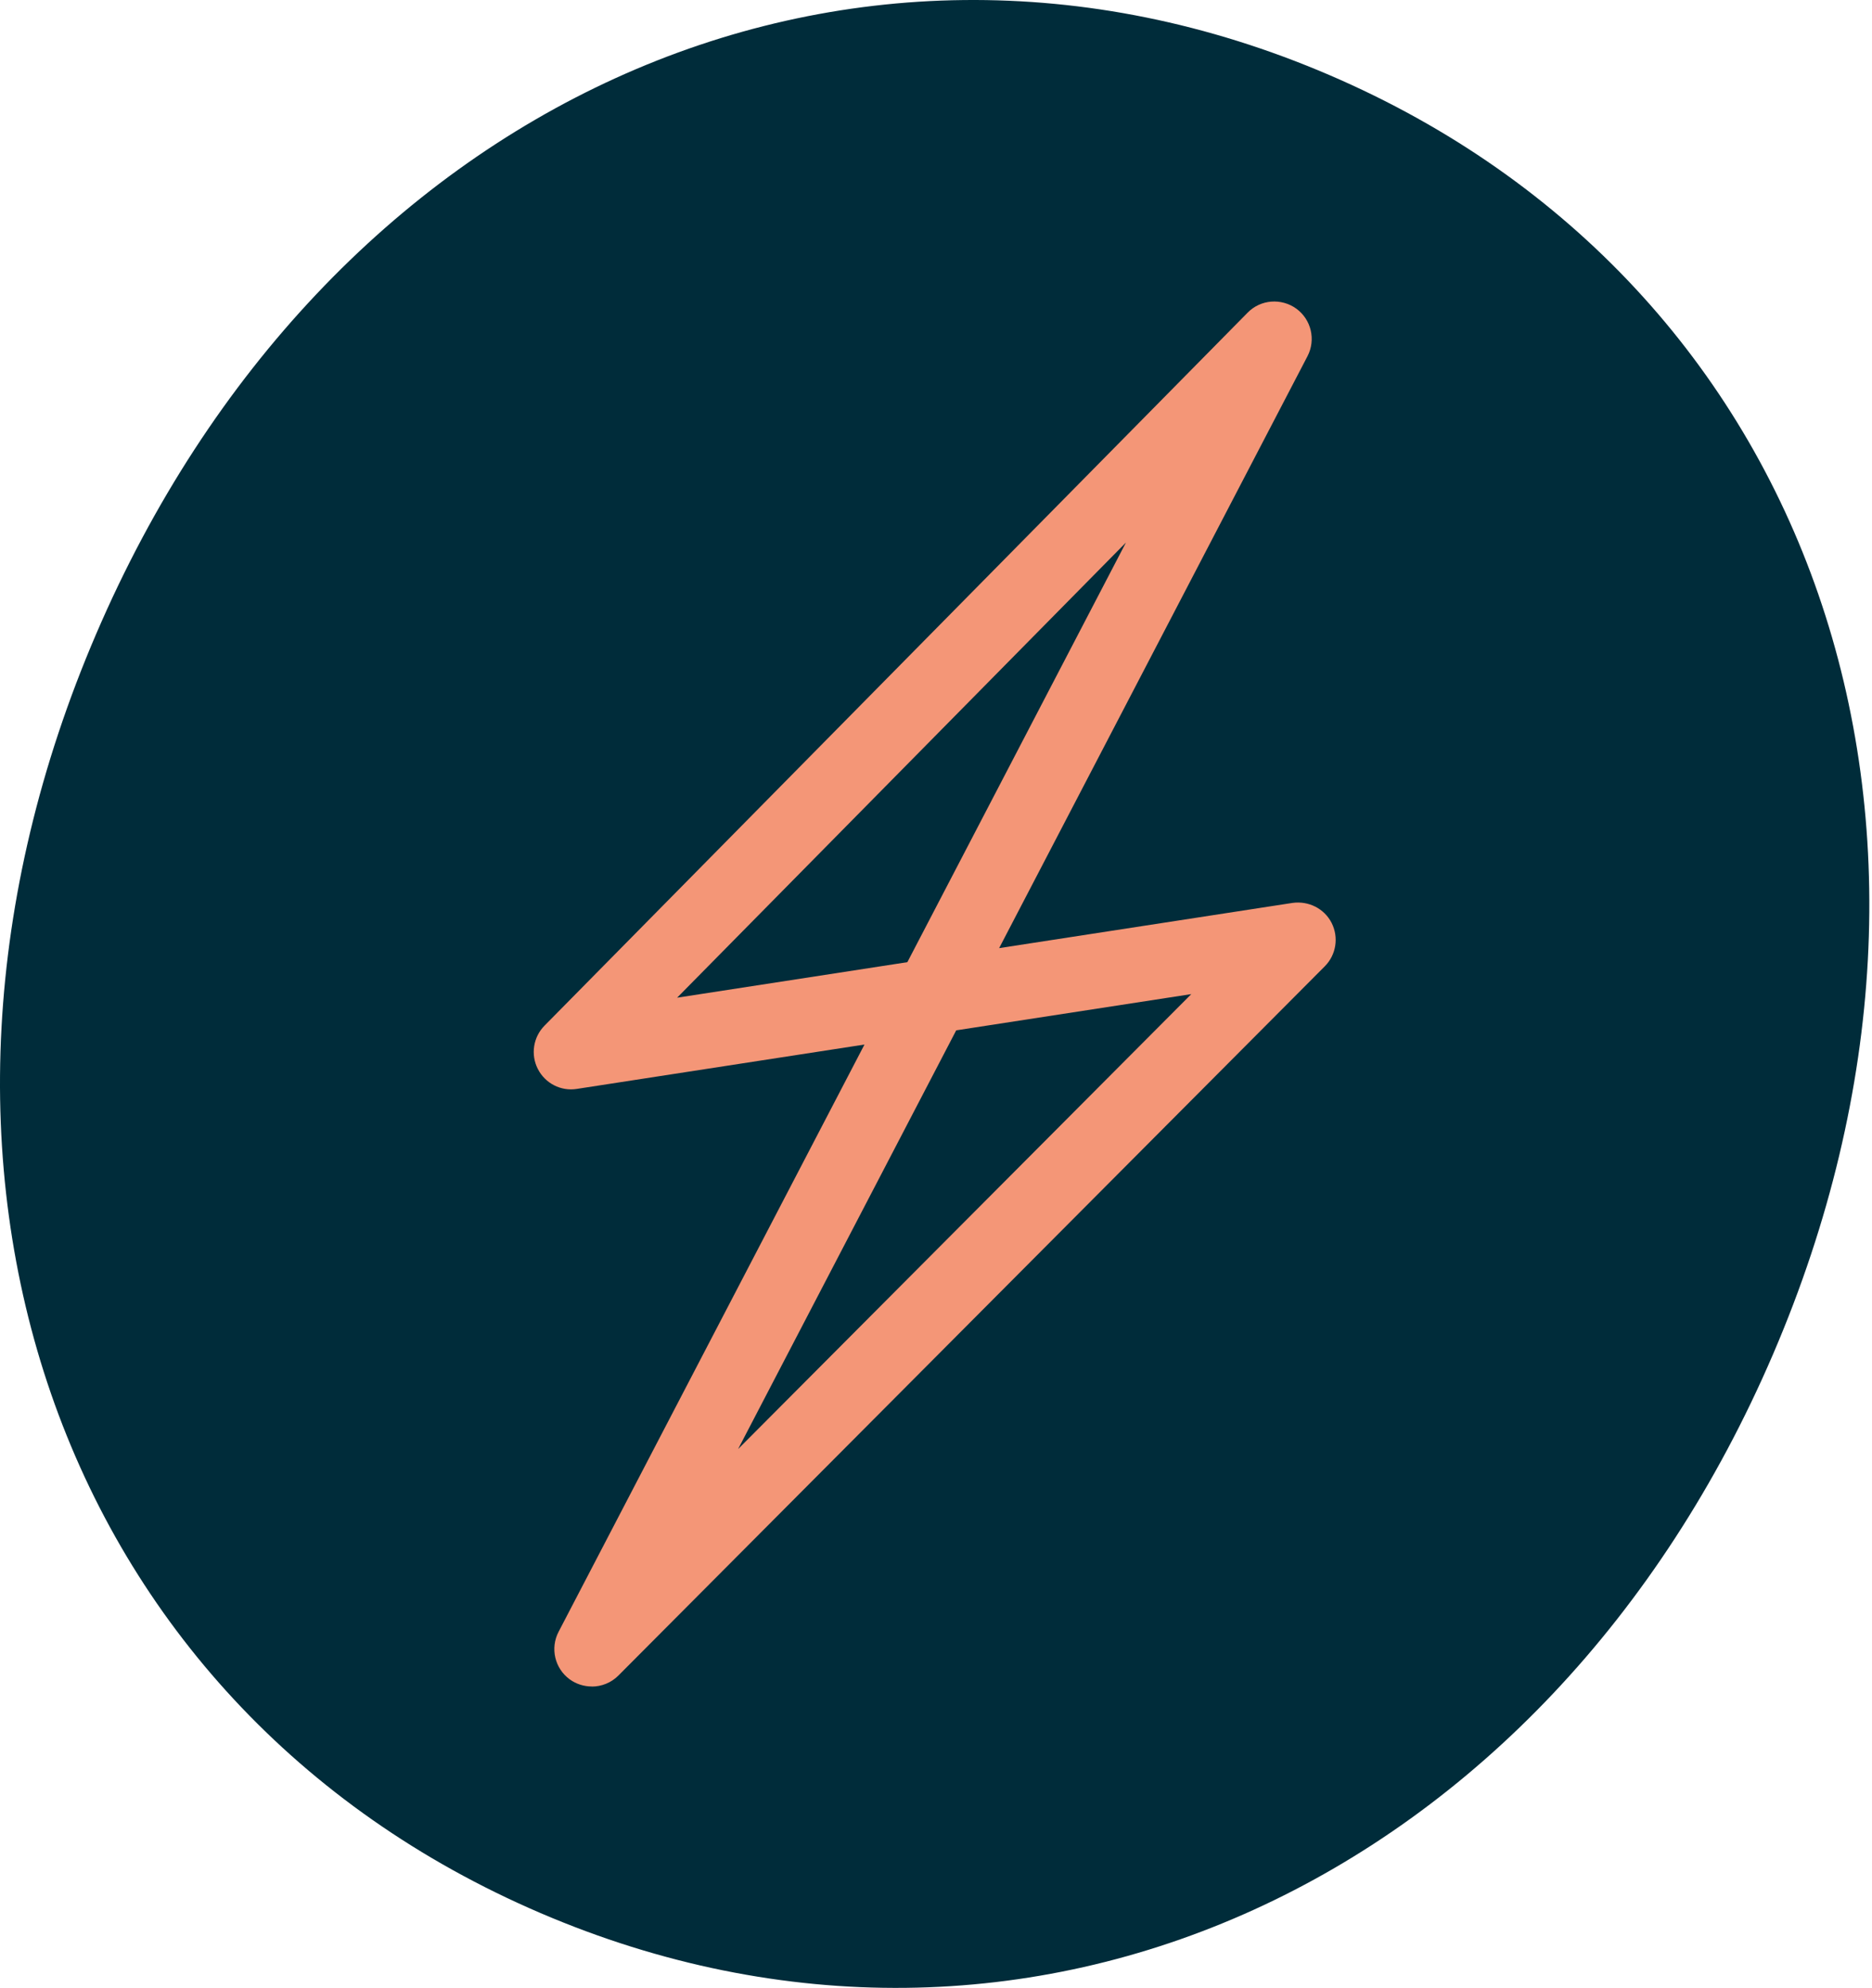
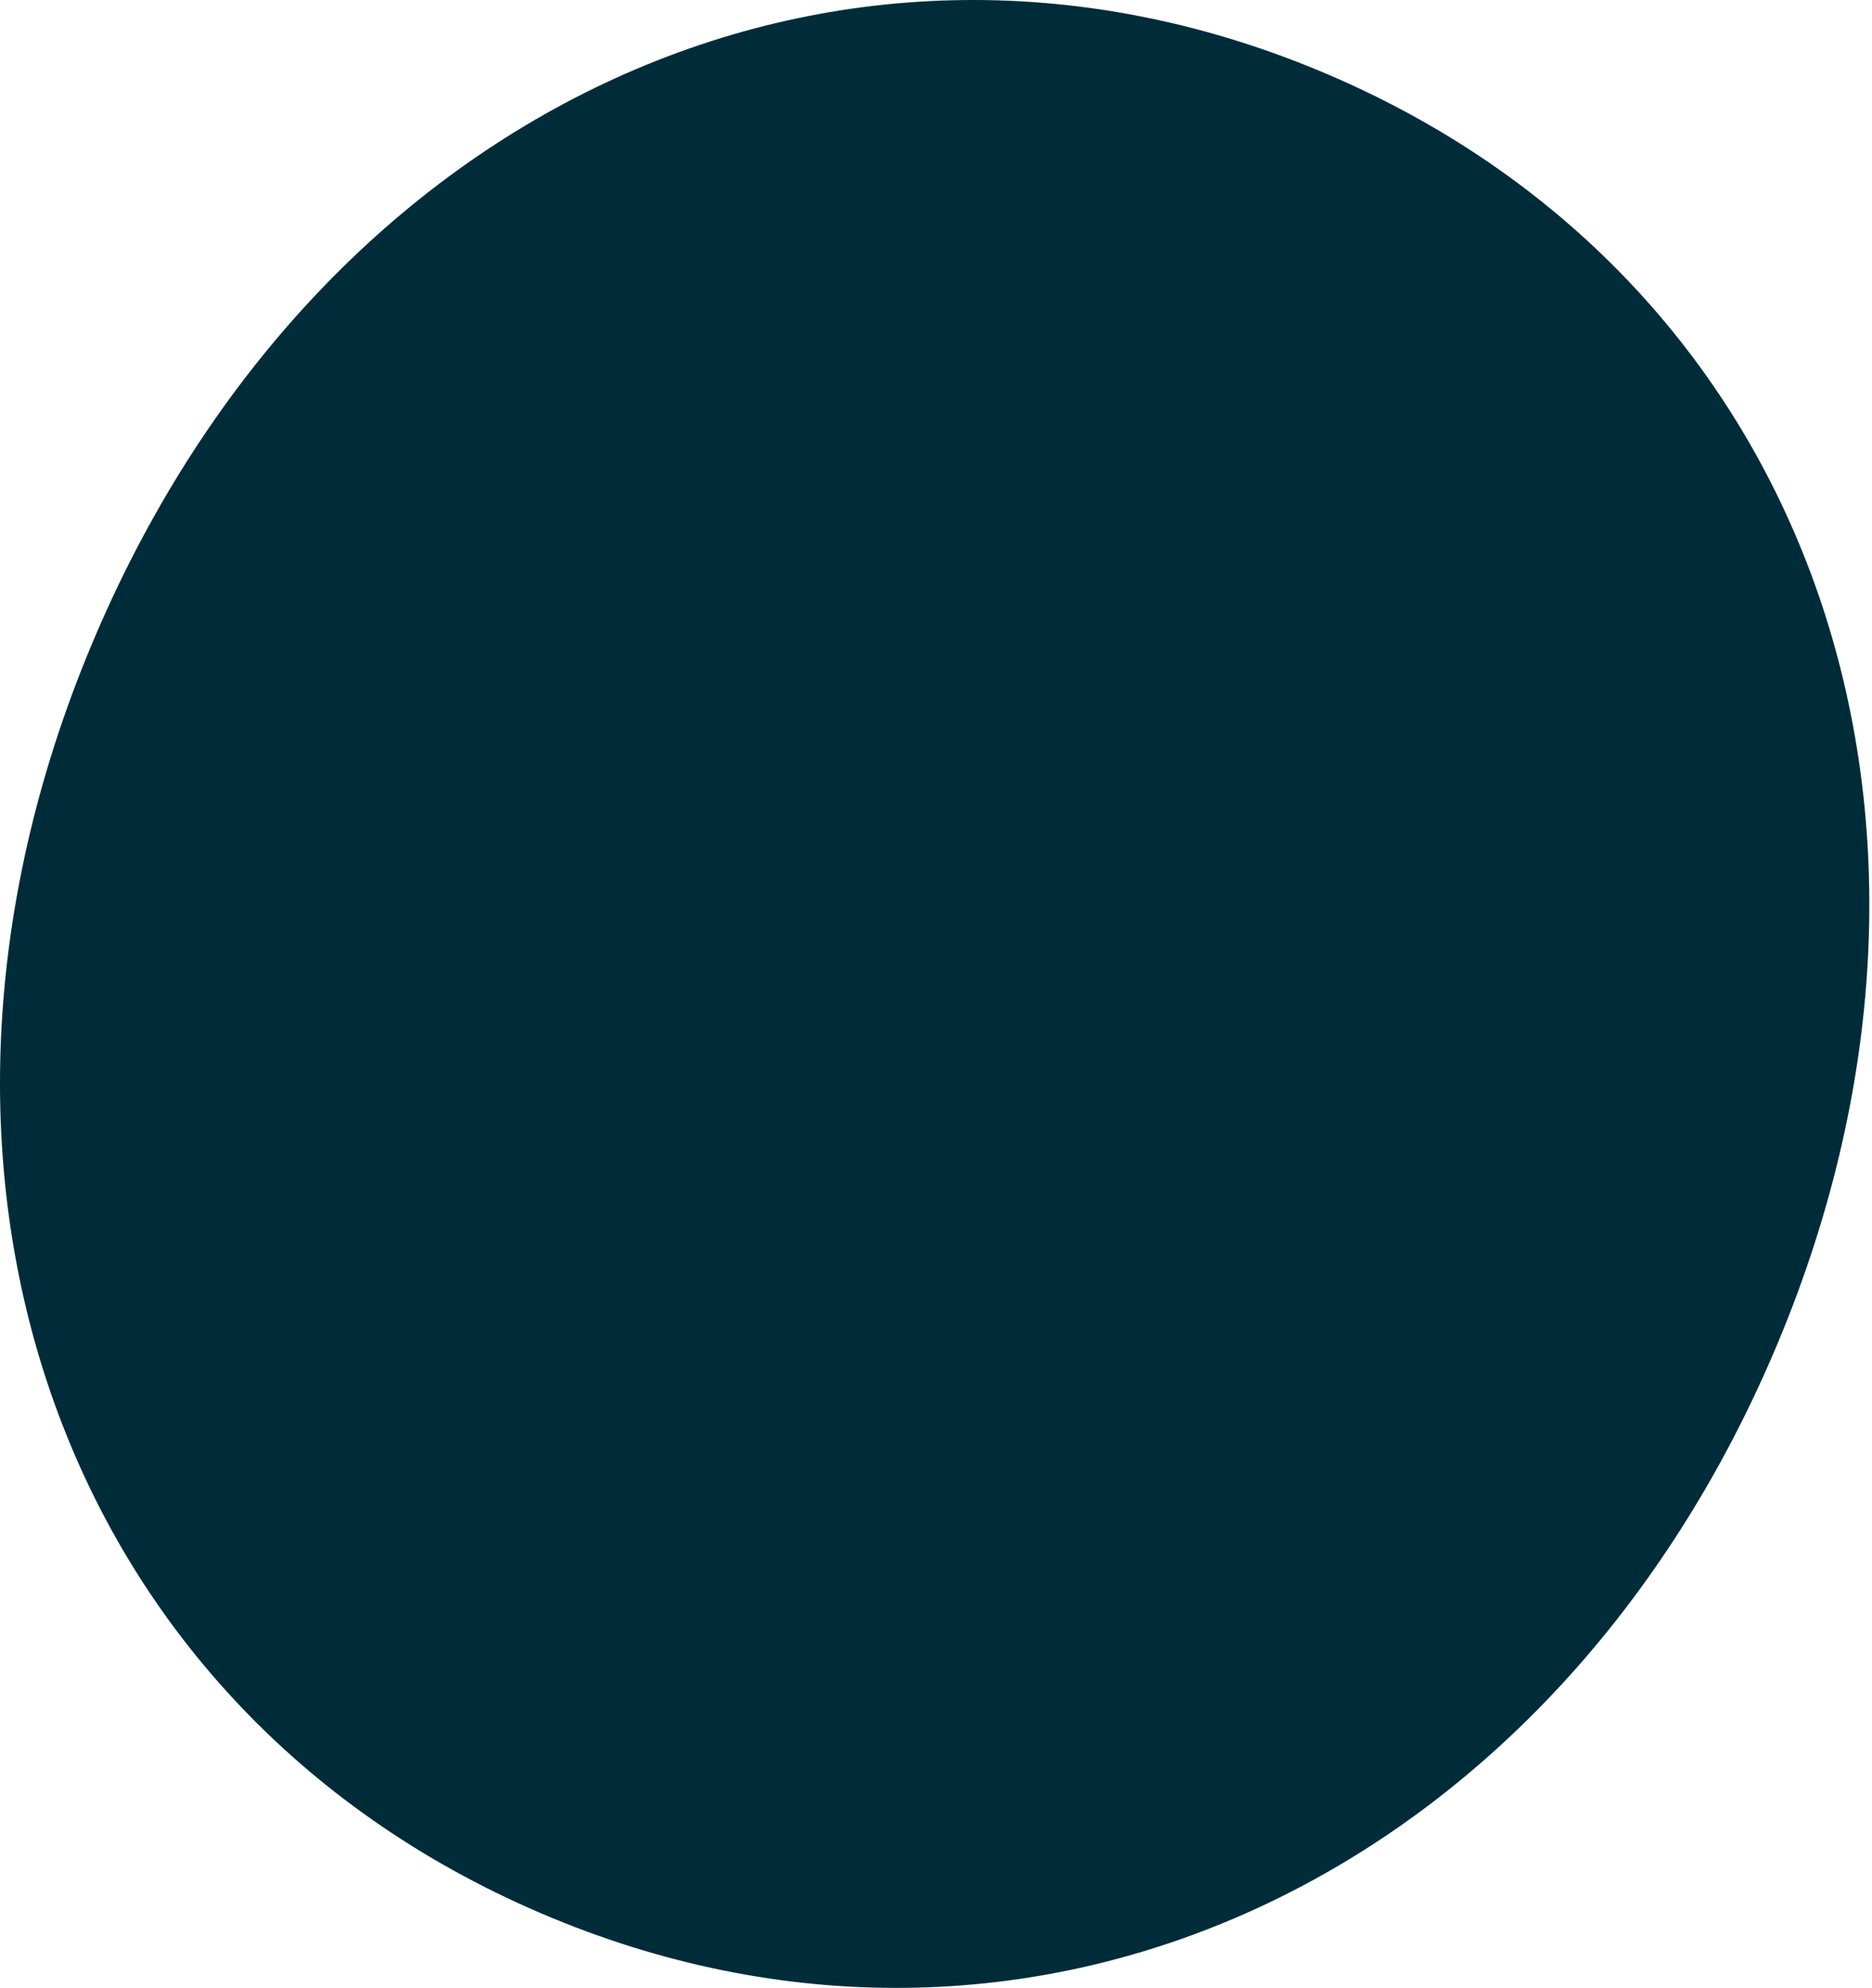
<svg xmlns="http://www.w3.org/2000/svg" width="113px" height="120px" viewBox="0 0 113 120" version="1.1">
  <title>energie-sante</title>
  <g id="Page-1" stroke="none" stroke-width="1" fill="none" fill-rule="evenodd">
    <g id="energie-sante" transform="translate(0, 0)" fill-rule="nonzero">
      <path d="M5.803,38.273 C19.502,6.359 50.926,-8.055 80.232,4.525 C109.537,17.105 120.735,49.807 107.036,81.726 C93.337,113.645 61.913,128.054 32.607,115.474 C3.302,102.895 -7.896,70.192 5.803,38.273 Z" id="Path" fill="#002C3A" />
-       <path d="M35.72,101.805 C35.255,101.805 34.786,101.663 34.385,101.371 C33.486,100.712 33.202,99.493 33.718,98.503 L52.183,63.054 L34.82,65.732 C33.852,65.887 32.904,65.392 32.465,64.527 C32.022,63.661 32.186,62.606 32.87,61.913 L75.311,18.874 C76.094,18.073 77.343,17.979 78.251,18.633 C79.155,19.292 79.439,20.515 78.923,21.505 L60.311,57.234 L78.023,54.504 C78.992,54.371 79.939,54.844 80.382,55.714 C80.821,56.583 80.658,57.638 79.969,58.331 L37.326,101.147 C36.887,101.586 36.306,101.81 35.724,101.81 L35.72,101.805 Z M57.72,62.197 L44.554,87.473 L71.91,60.01 L57.72,62.197 Z M67.966,32.75 L40.873,60.226 L54.771,58.082 L67.966,32.75 Z" id="Shape" fill="#F49677" />
    </g>
  </g>
</svg>